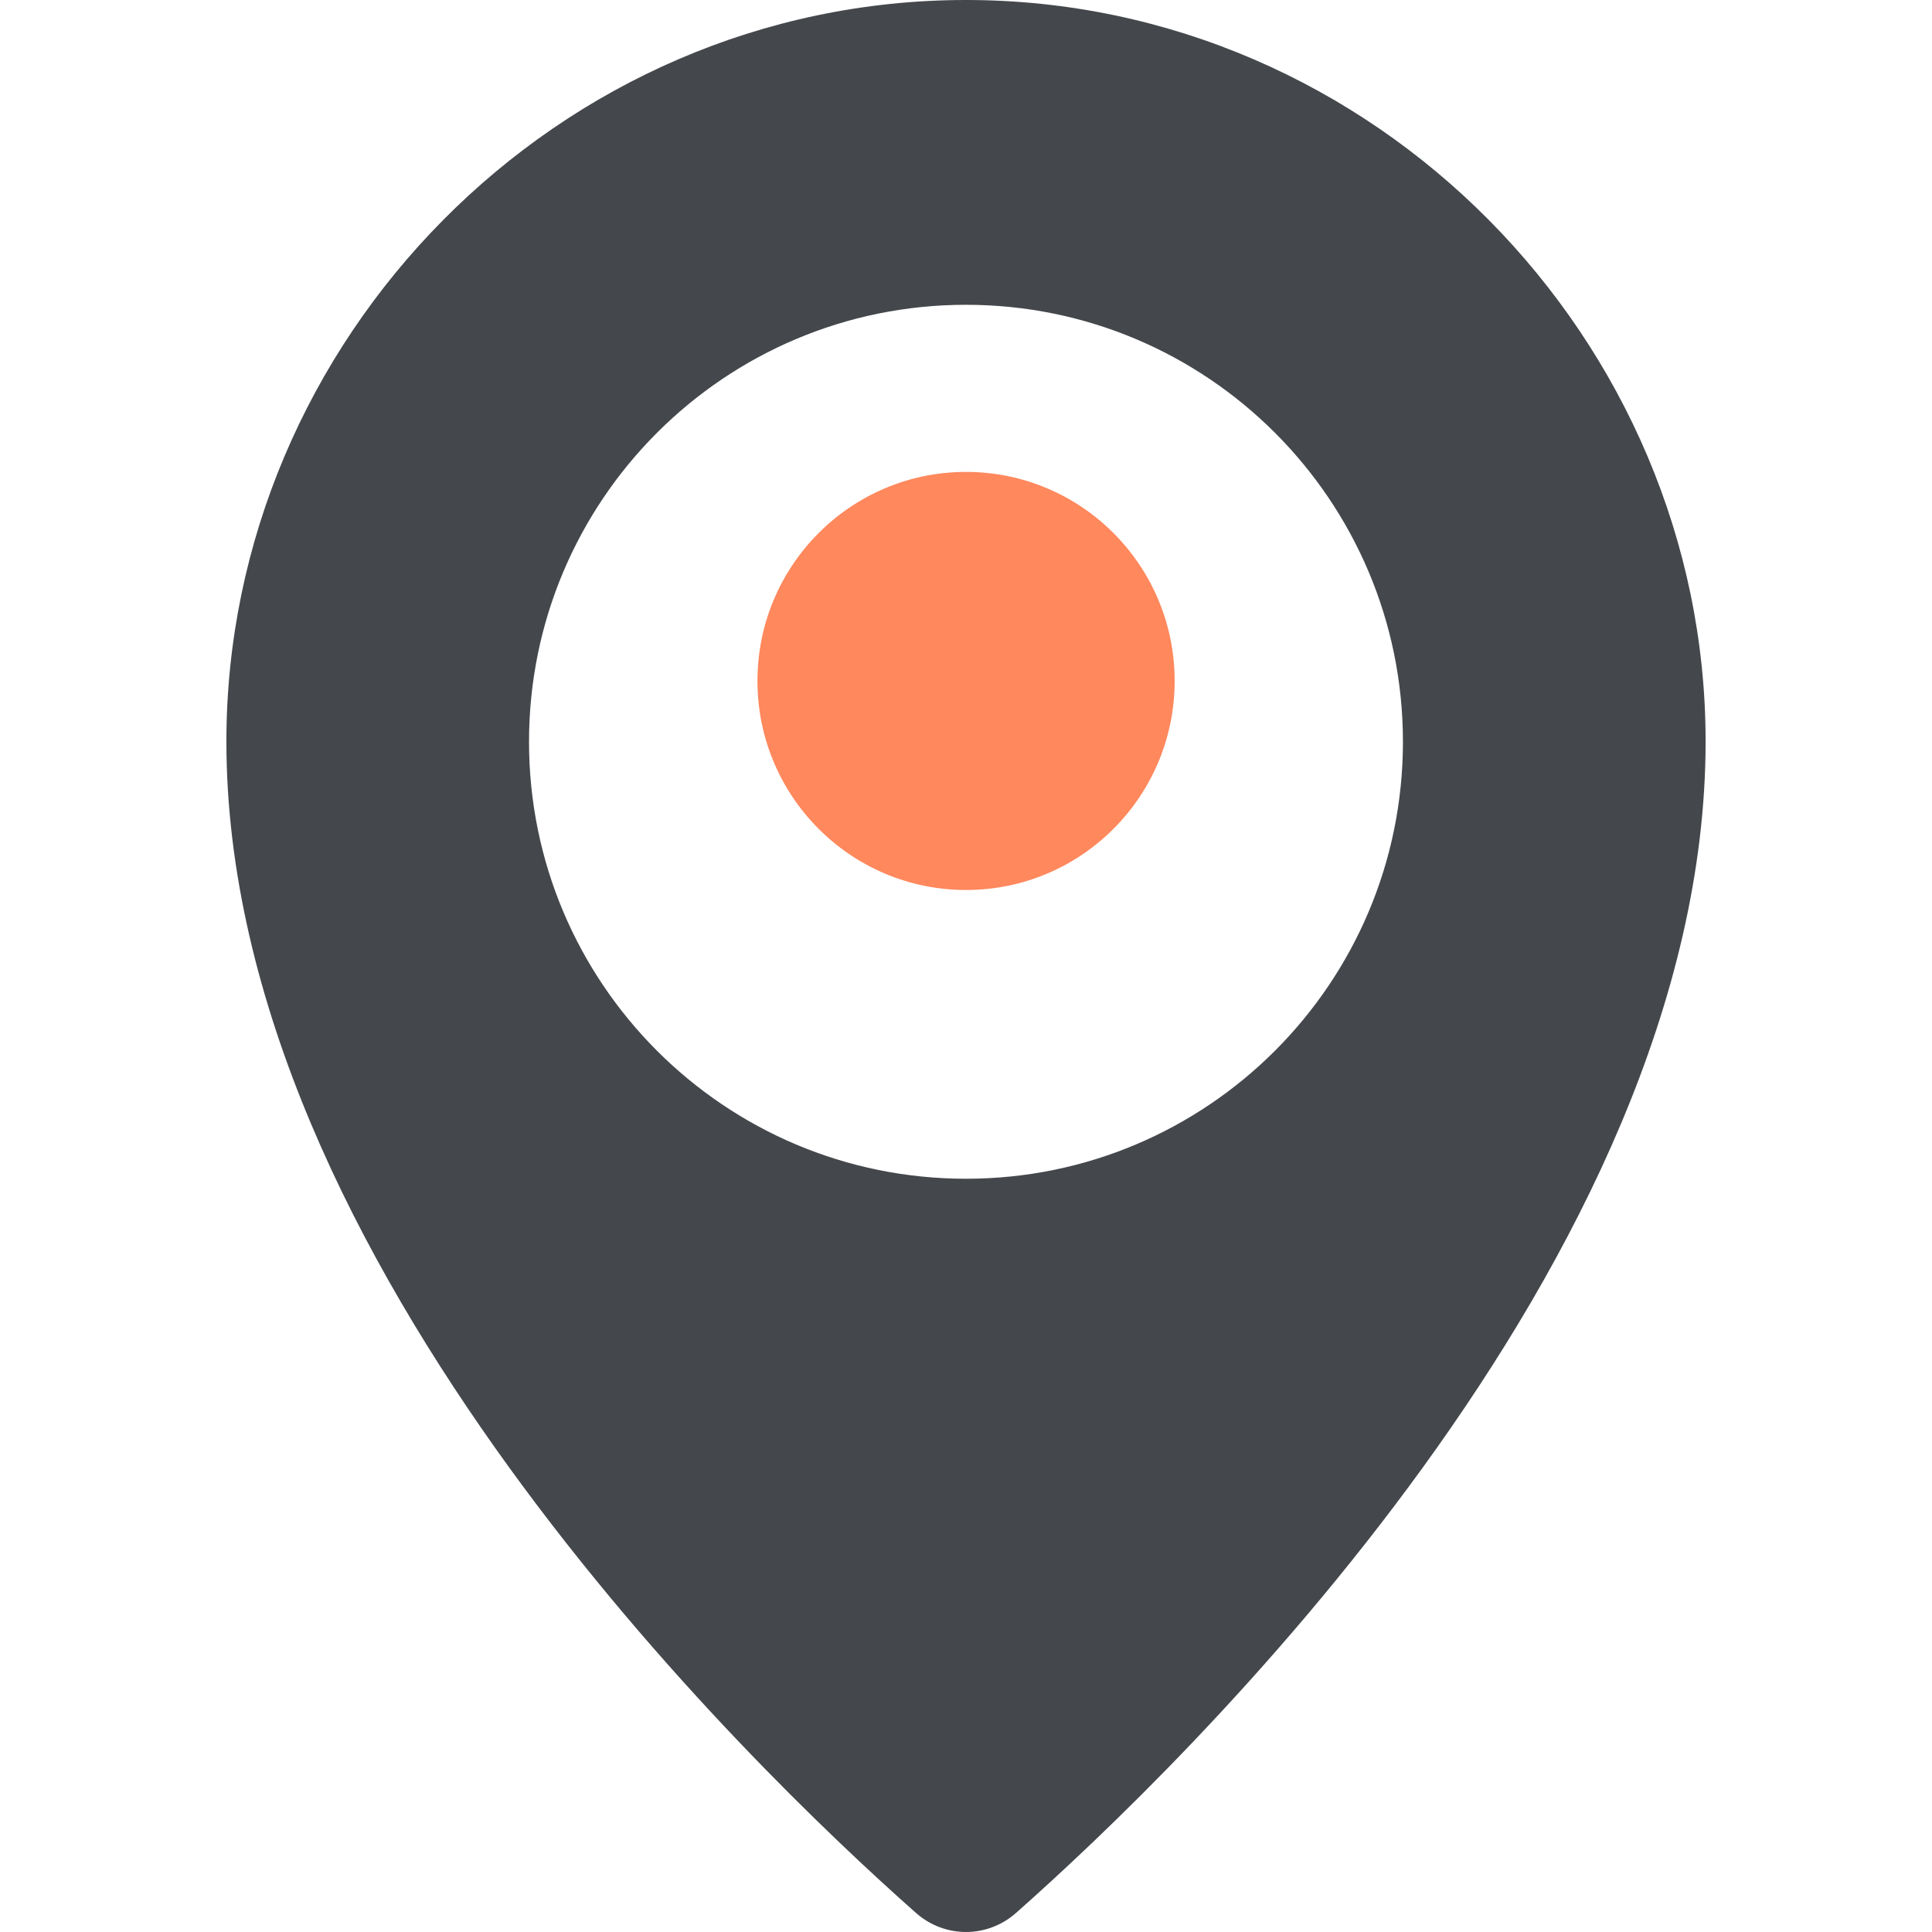
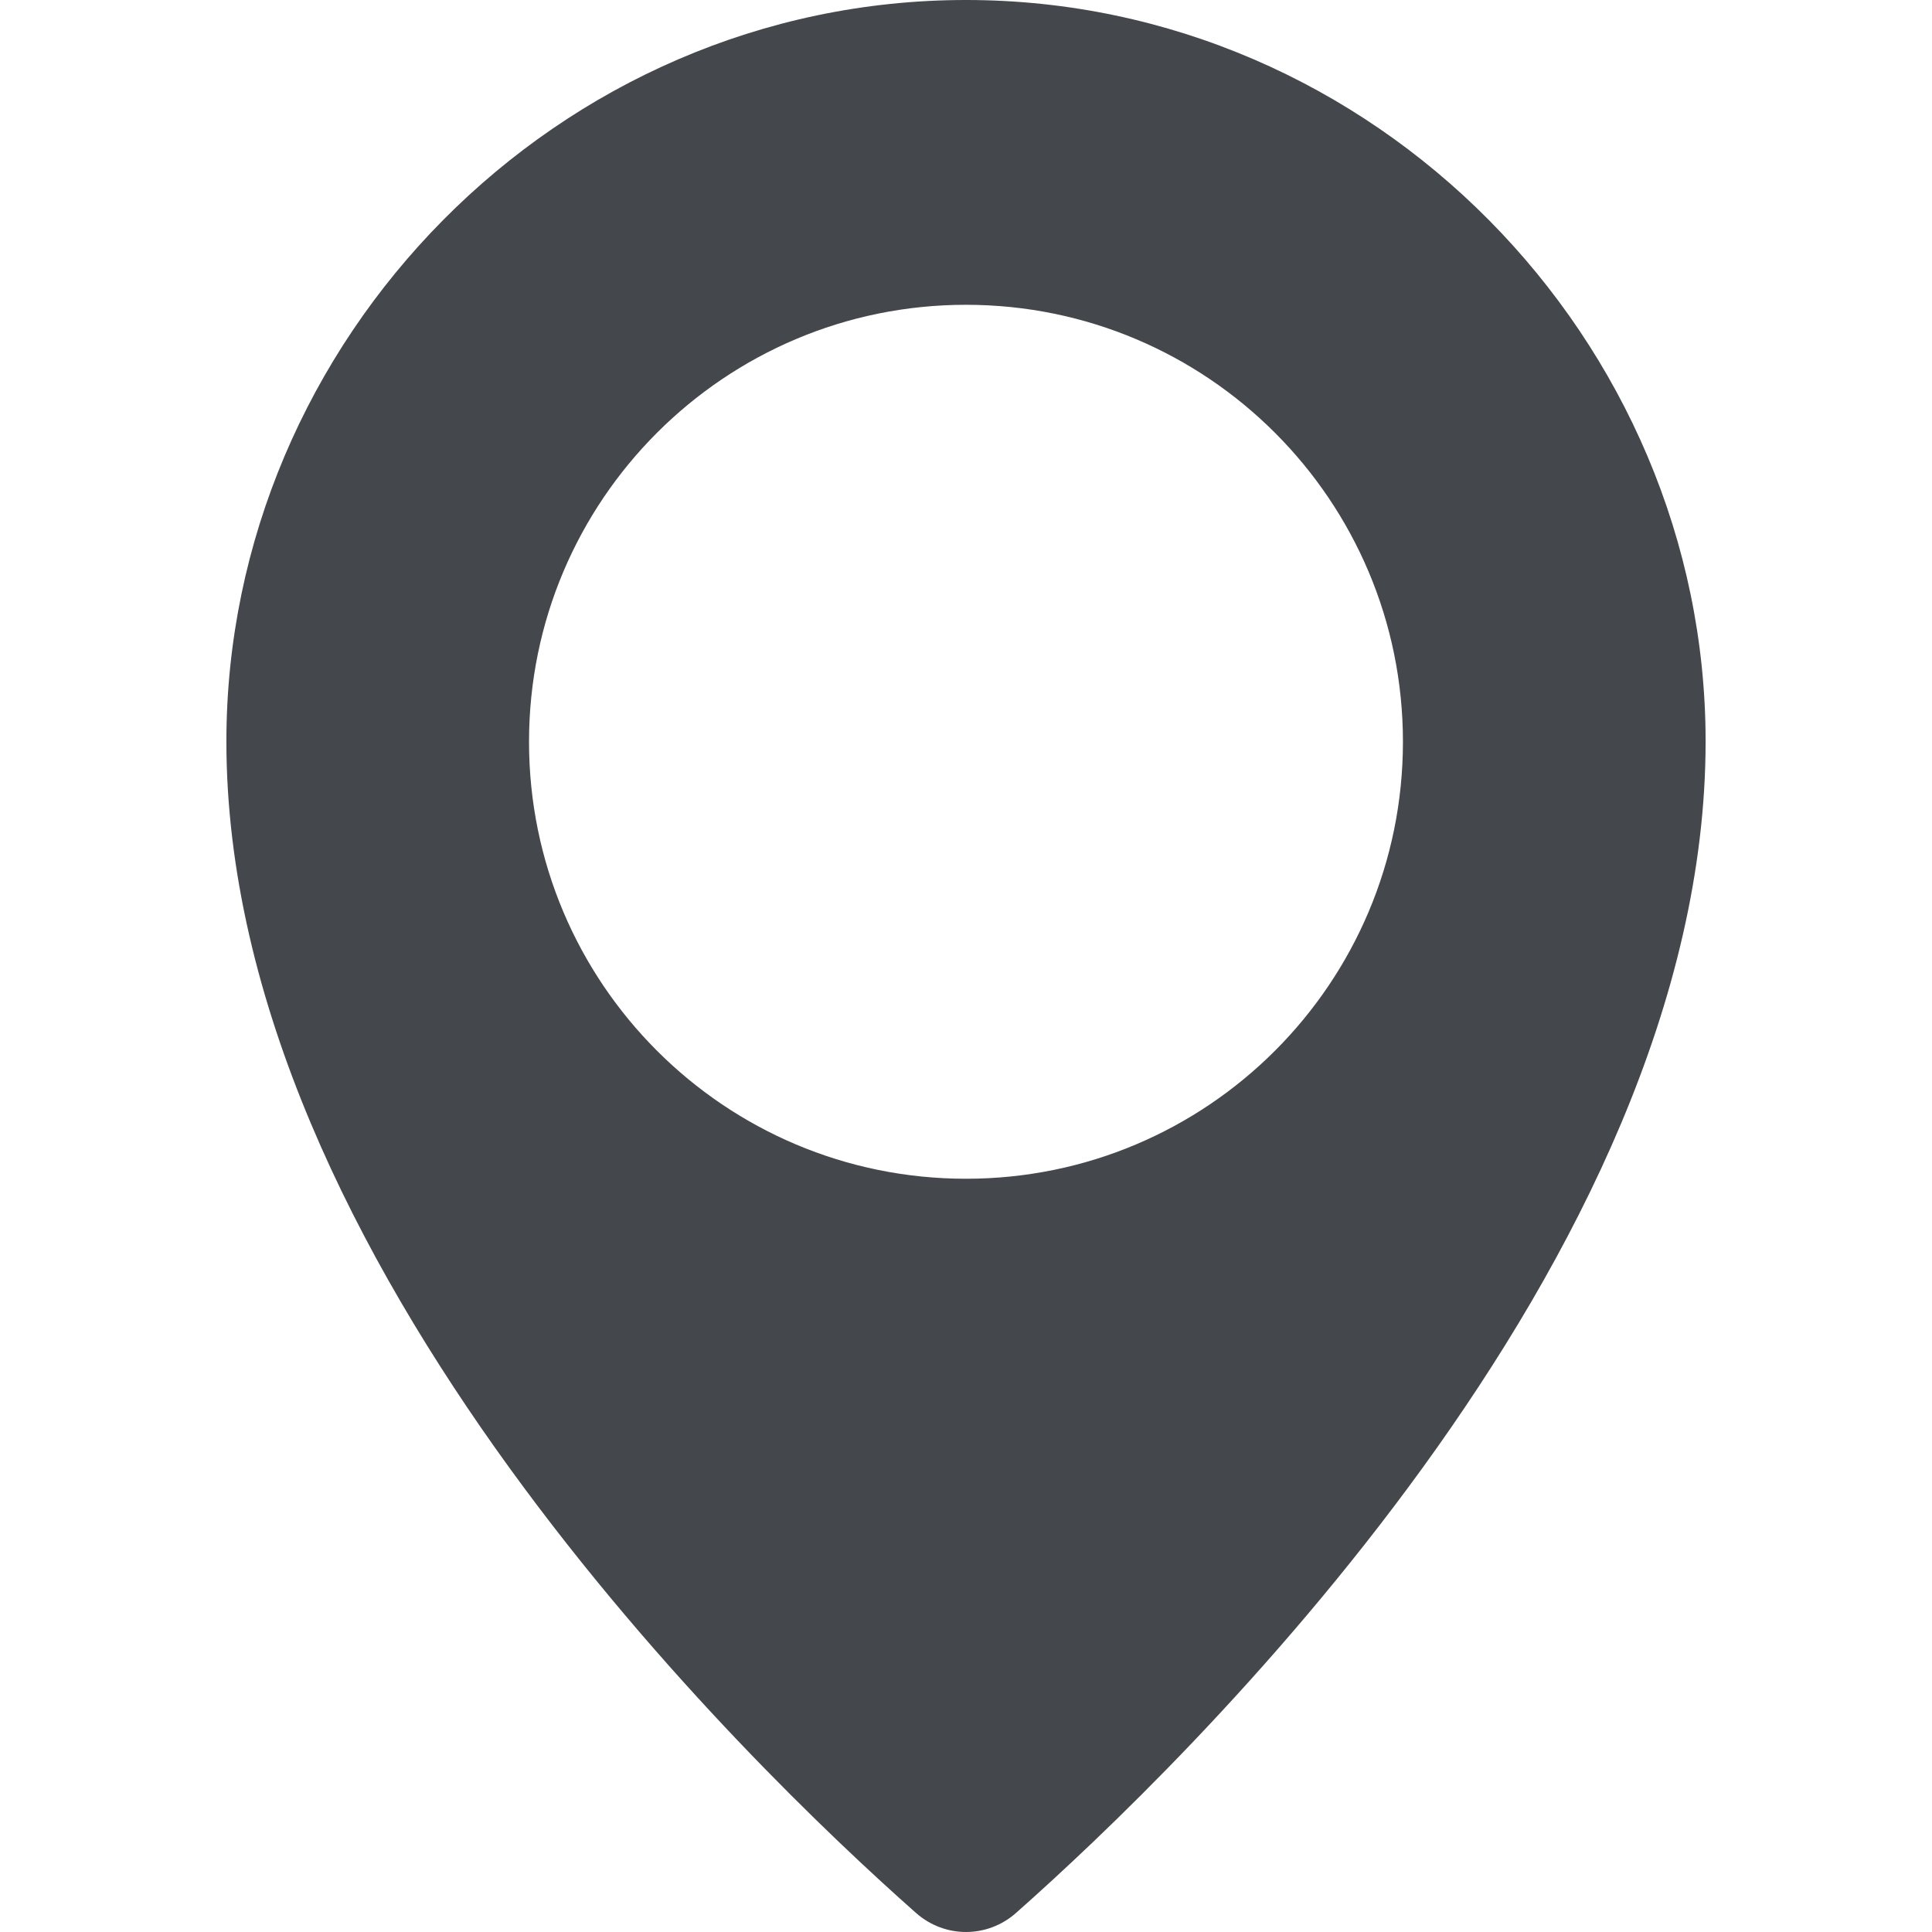
<svg xmlns="http://www.w3.org/2000/svg" version="1.1" x="0" y="0" width="50" height="50" viewBox="0, 0, 50, 50">
  <g id="Layer_1">
    <path d="M25,-0 C35.571,0 44.141,8.797 44.141,19.188 C44.141,32.647 30.595,45.702 26.294,49.507 C25.551,50.164 24.449,50.164 23.706,49.507 C19.405,45.702 5.859,32.647 5.859,19.188 C5.859,8.797 14.429,0 25,-0 z M24.999,7.888 C18.754,7.888 13.691,12.951 13.691,19.197 C13.691,25.443 18.754,30.506 24.999,30.506 C31.245,30.506 36.308,25.443 36.308,19.197 C36.308,12.951 31.245,7.888 24.999,7.888 z" fill="#44474B" id="Shape_8" />
-     <path d="M25.001,12.213 C27.983,12.213 30.4,14.635 30.4,17.623 C30.4,20.611 27.983,23.033 25.001,23.033 C22.02,23.033 19.603,20.611 19.603,17.623 C19.603,14.635 22.02,12.213 25.001,12.213 z" fill="#FF885D" id="Ellipse_3" />
  </g>
</svg>